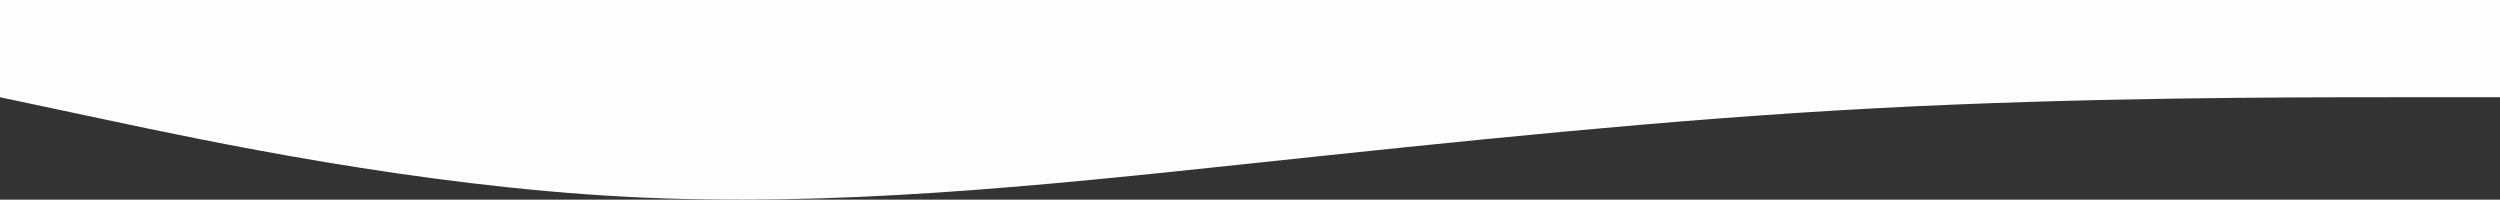
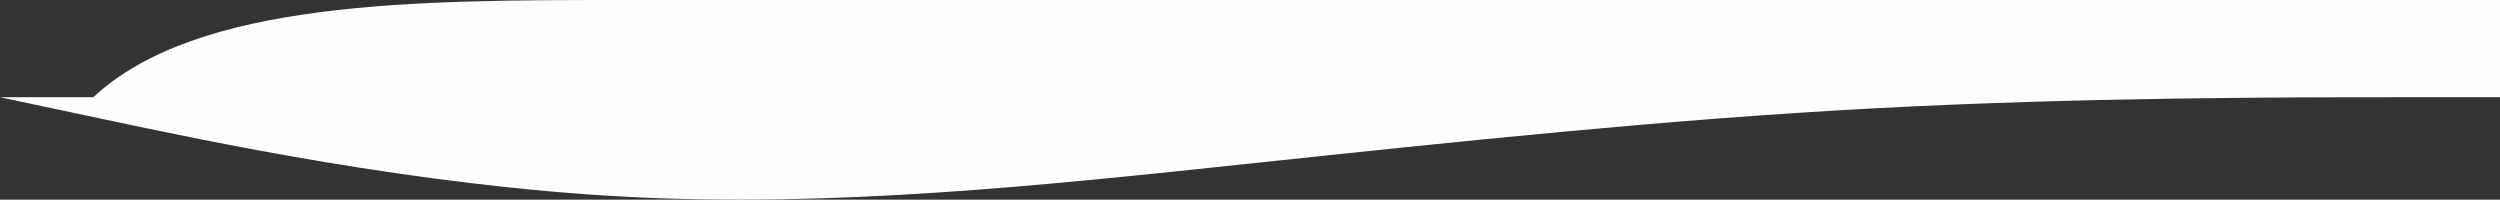
<svg xmlns="http://www.w3.org/2000/svg" width="1728" height="138" viewBox="0 0 1728 138" fill="none">
  <rect x="0" y="0" width="1728" height="138" fill="#333333" stroke="none" />
-   <path fill-rule="evenodd" clip-rule="evenodd" d="M1728 67.206H1656C1584 67.206 1440 67.206 1296 74.846C1152 82.486 1008 97.767 864 113.047C720 128.328 576 143.608 432 135.968C288 128.328 144 97.767 72 82.486L-0 67.206V0H64.5C136.5 0 288 0 432 0C576 0 720 0 864 0C1008 0 1152 0 1296 0C1440 0 1584 0 1656 0H1728V67.206Z" fill="#FCFDFC" />
+   <path fill-rule="evenodd" clip-rule="evenodd" d="M1728 67.206H1656C1584 67.206 1440 67.206 1296 74.846C1152 82.486 1008 97.767 864 113.047C720 128.328 576 143.608 432 135.968C288 128.328 144 97.767 72 82.486L-0 67.206H64.5C136.5 0 288 0 432 0C576 0 720 0 864 0C1008 0 1152 0 1296 0C1440 0 1584 0 1656 0H1728V67.206Z" fill="#FCFDFC" />
</svg>